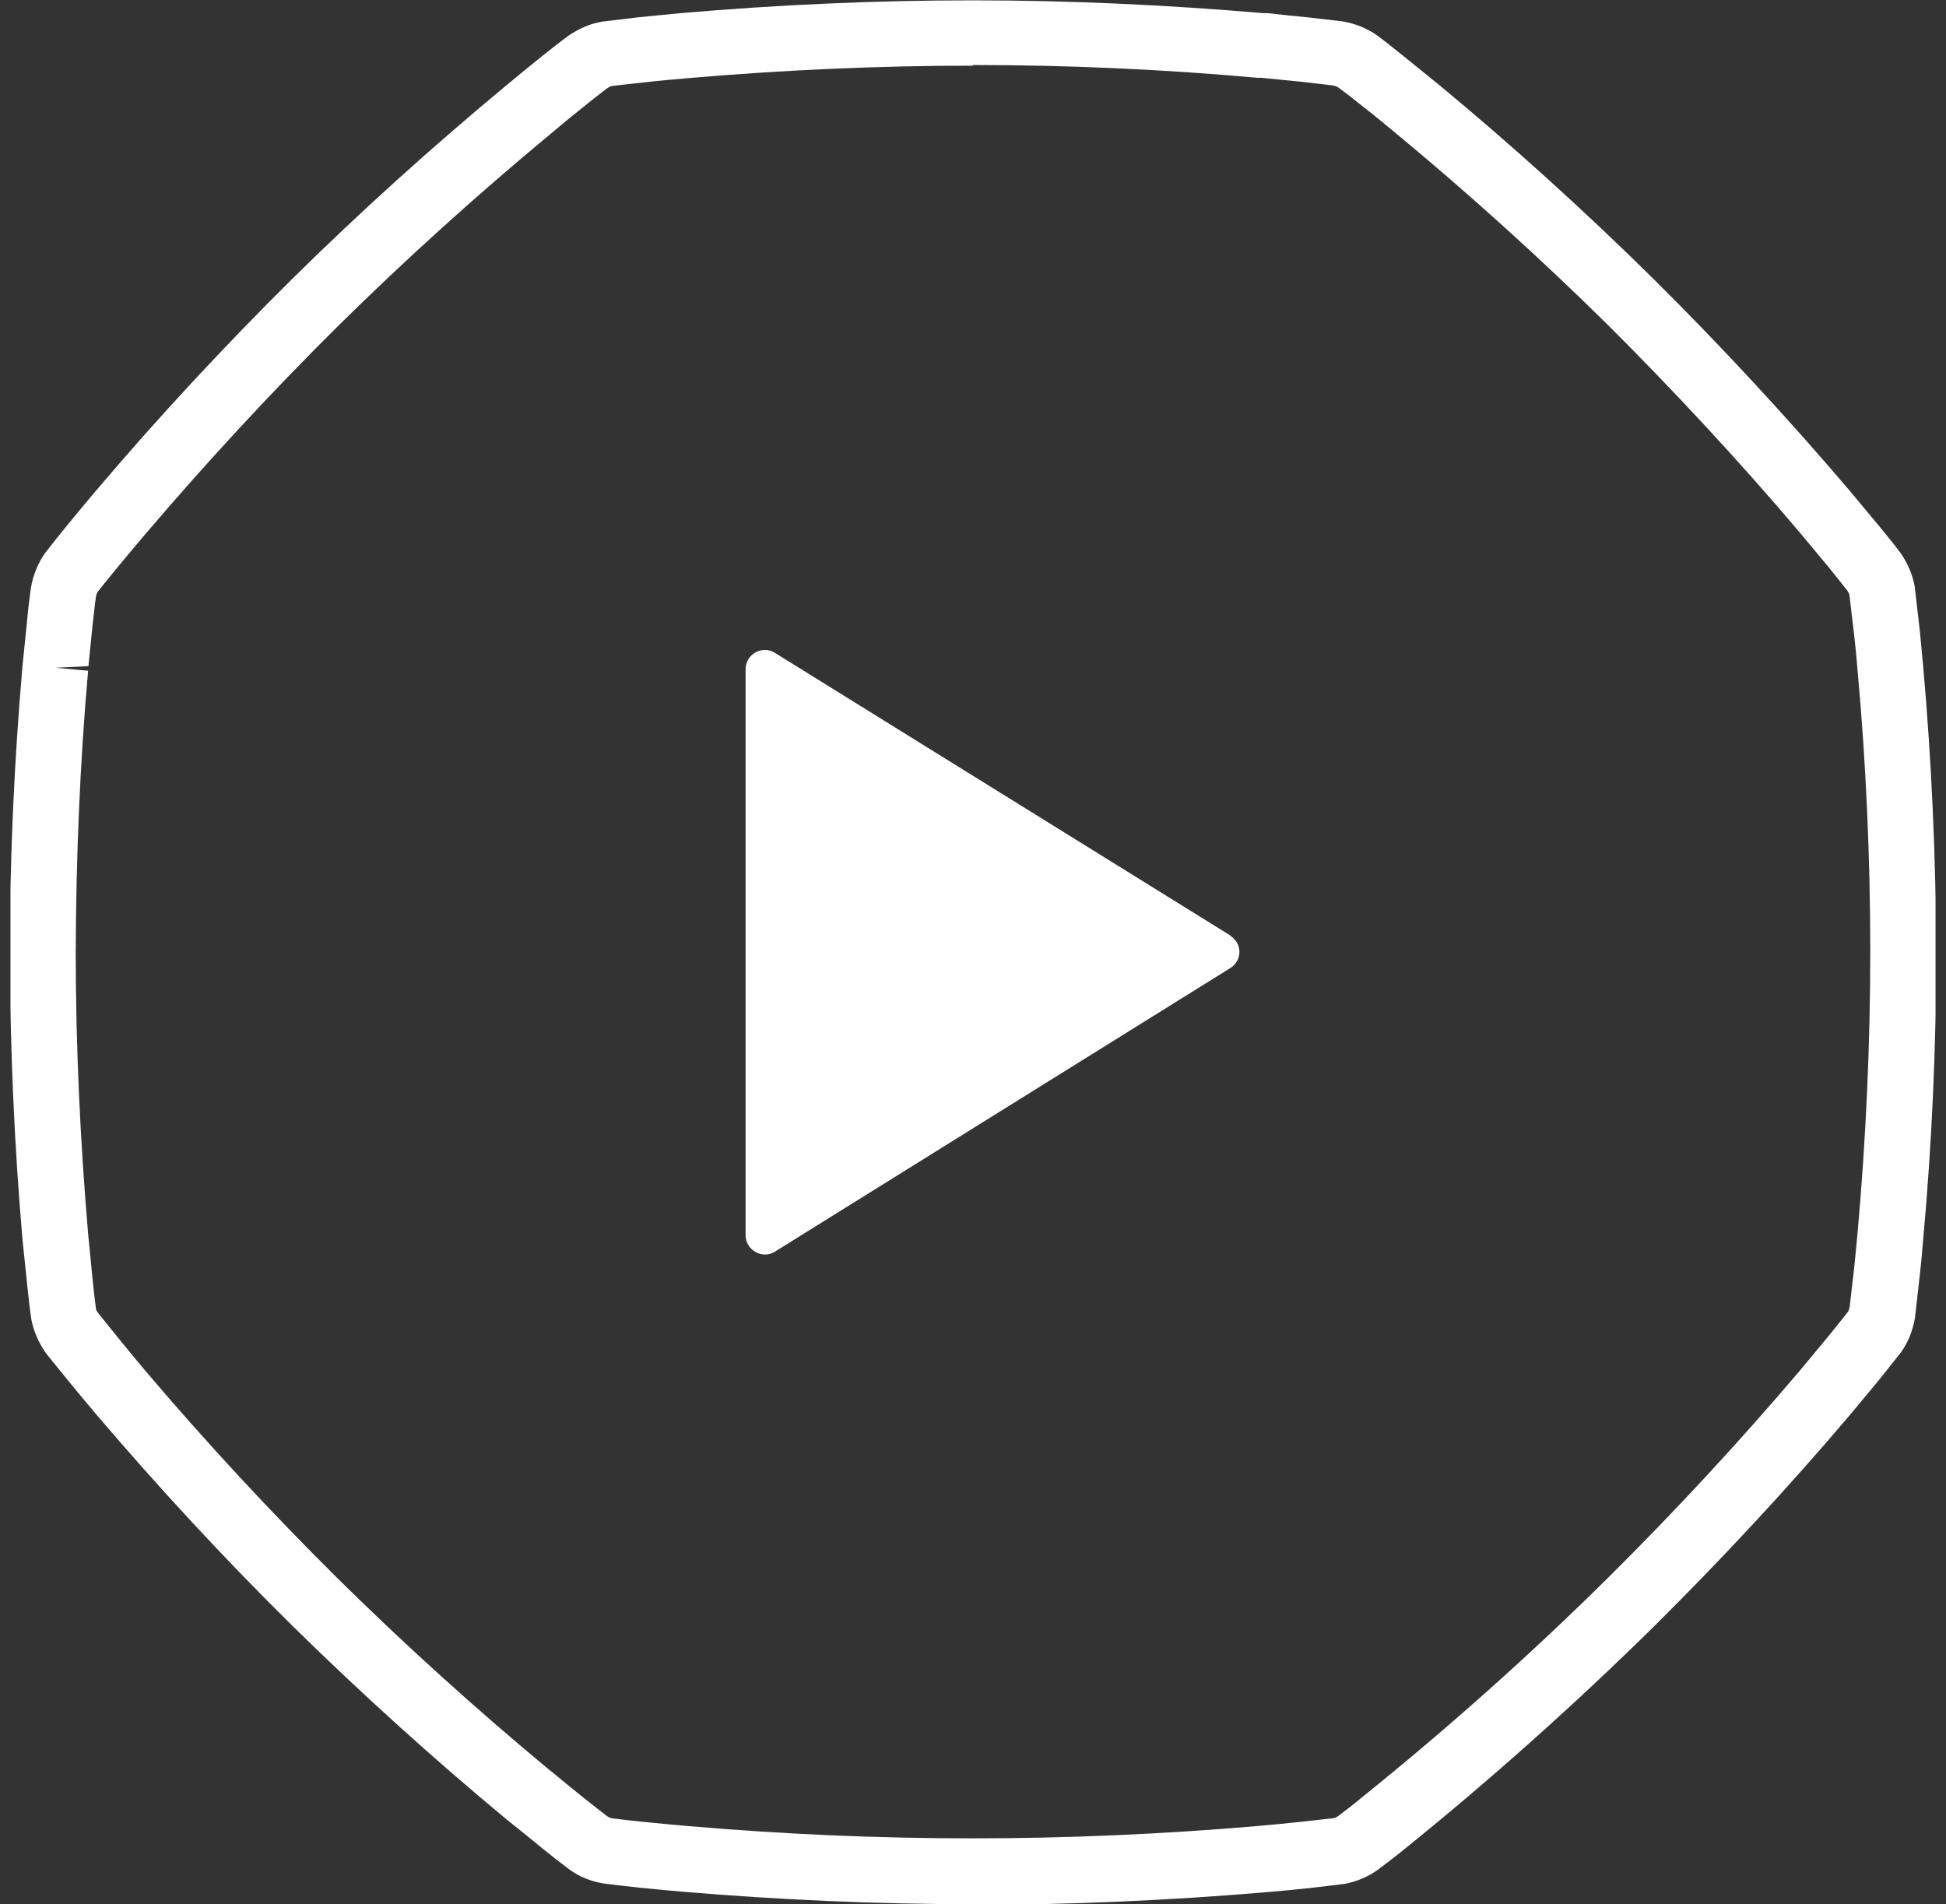
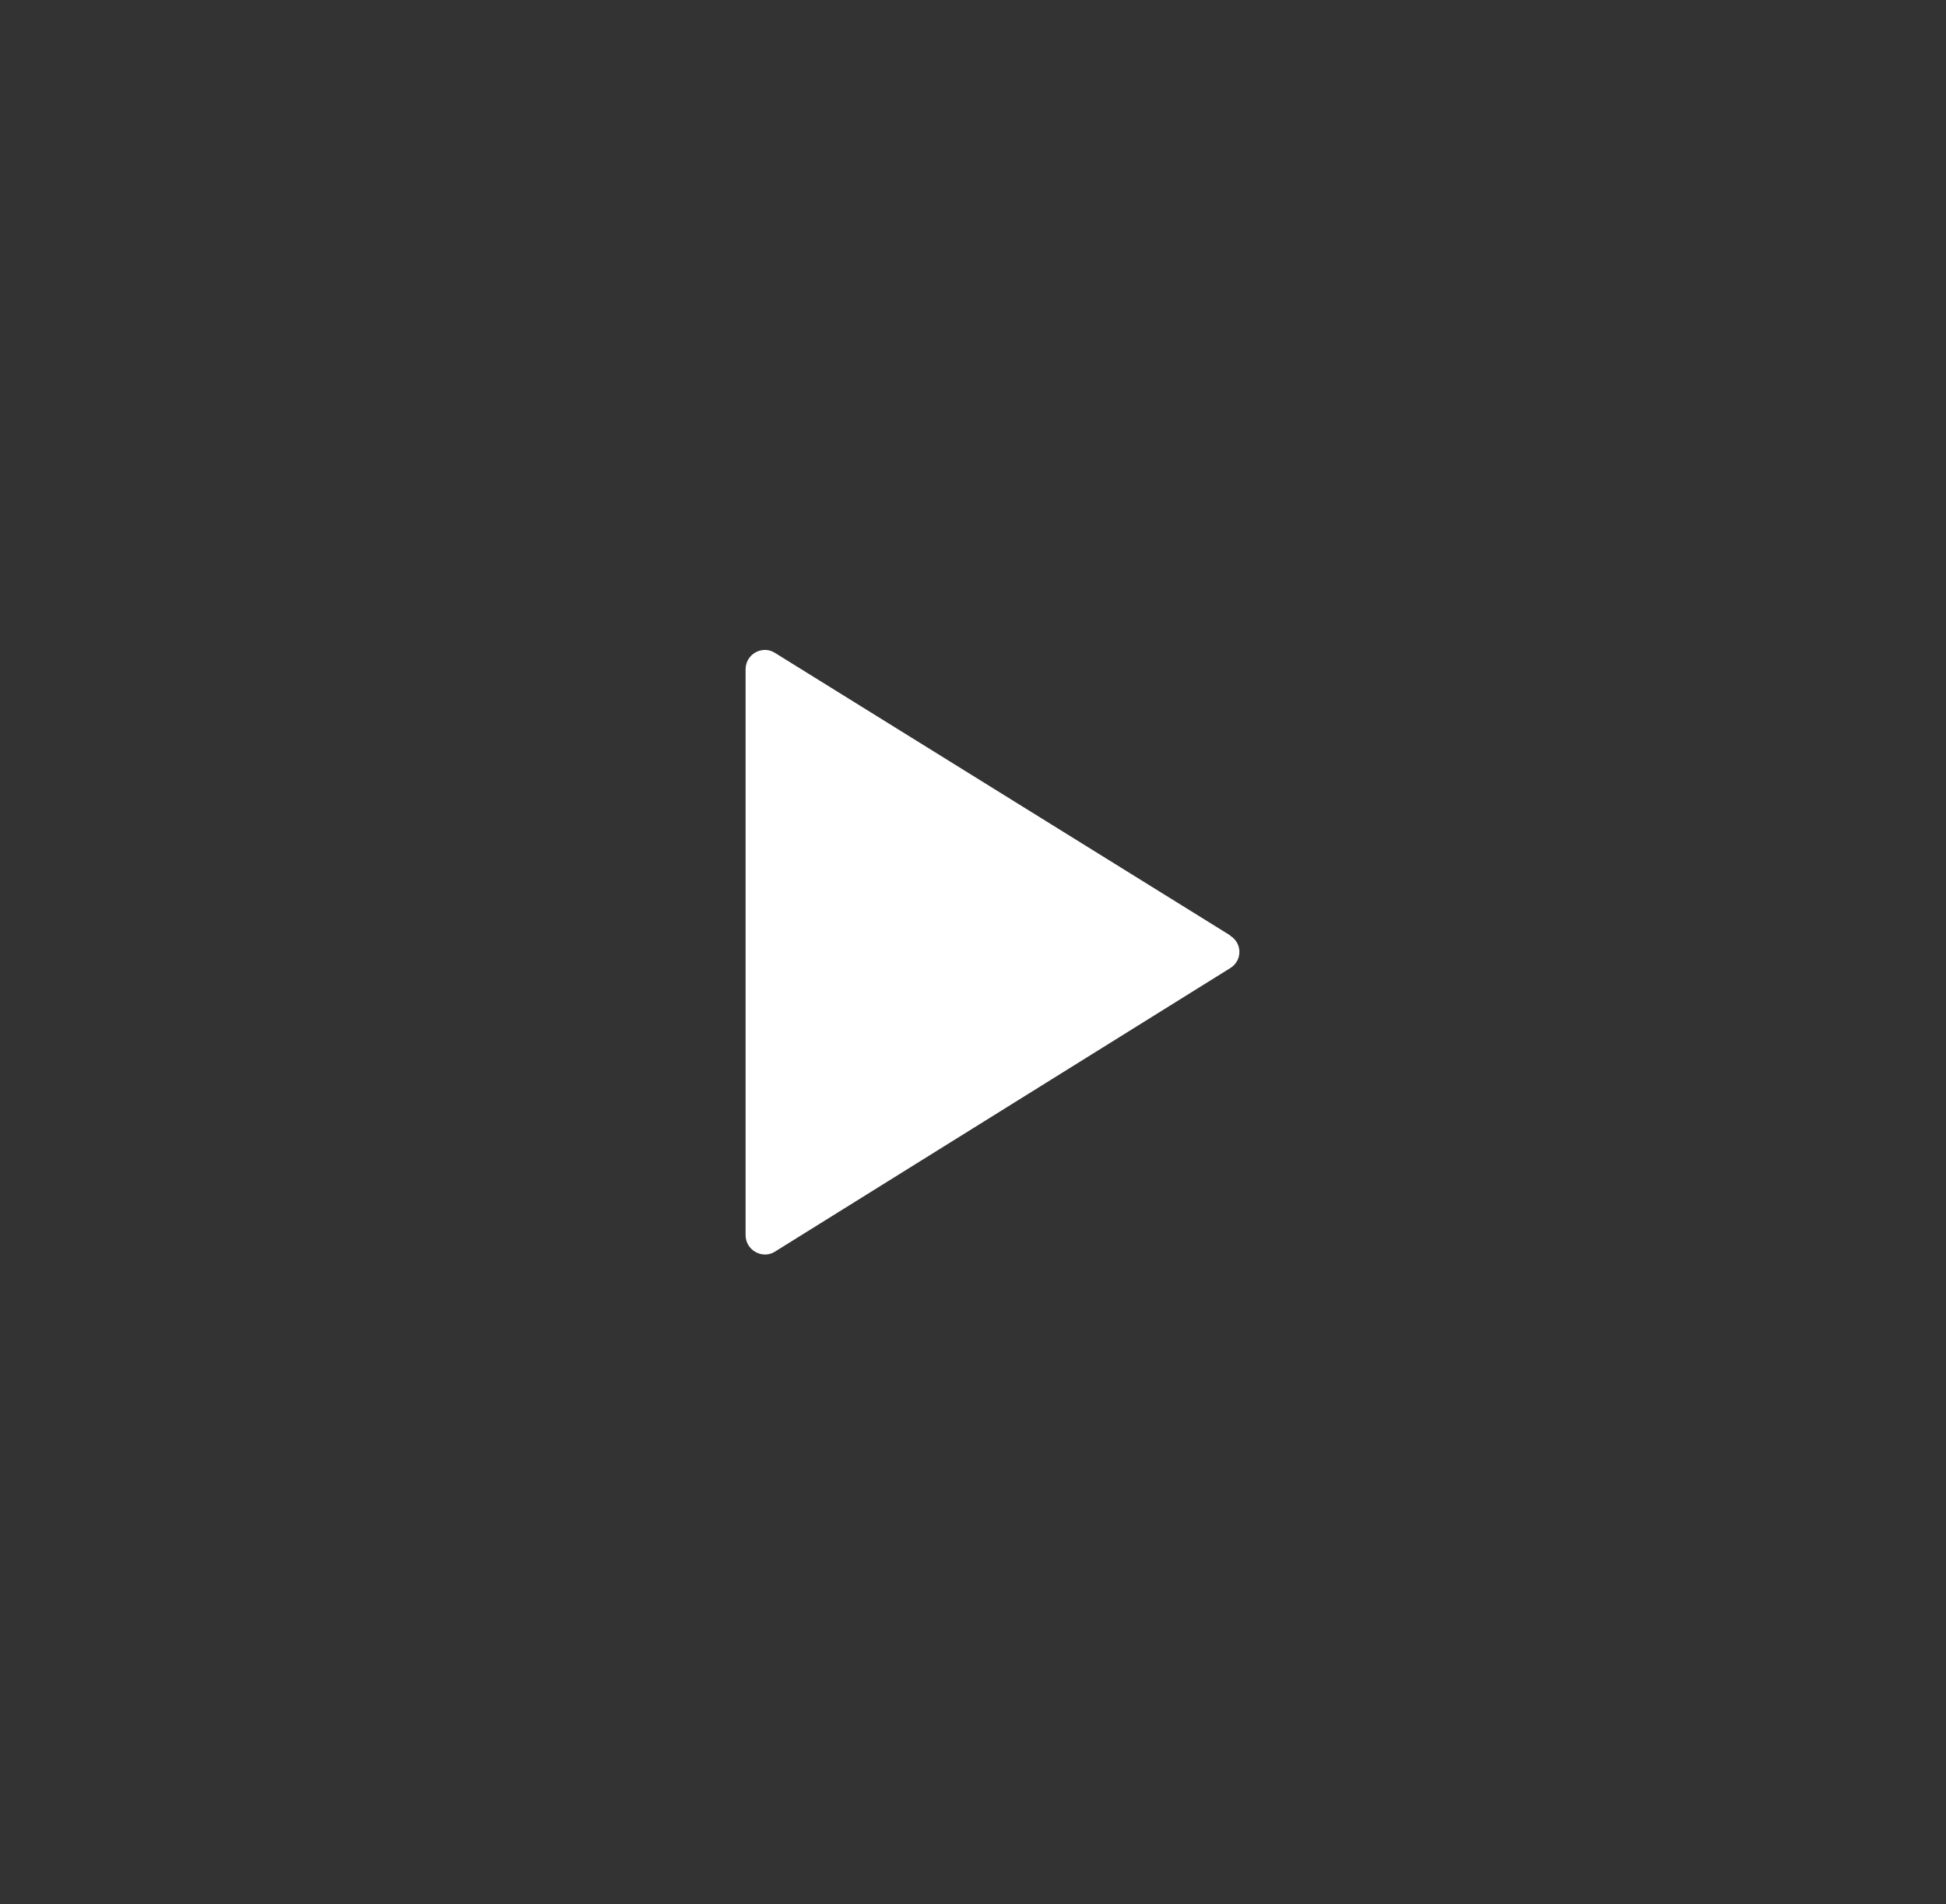
<svg xmlns="http://www.w3.org/2000/svg" width="93" height="91" viewBox="0 0 93 91" fill="none">
  <rect x="0" y="0" width="93" height="91" fill="#333333" stroke="none" />
  <g clip-path="url(#clip0_31_278)">
-     <path d="M46.5 91C41.947 91 37.269 90.796 32.622 90.404C31.905 90.341 31.188 90.278 30.47 90.2C29.862 90.137 29.363 90.074 28.849 90.011C28.209 89.902 27.679 89.682 27.227 89.353C26.743 88.992 26.322 88.662 25.901 88.317C25.449 87.941 24.997 87.58 24.545 87.219L24.233 86.968C20.693 84.034 17.247 80.912 13.973 77.695C10.714 74.479 7.564 71.074 4.585 67.575C3.775 66.618 2.979 65.645 2.2 64.673C1.825 64.139 1.607 63.606 1.498 63.057C1.404 62.445 1.358 61.911 1.295 61.362C1.217 60.656 1.155 59.95 1.077 59.26C0.687 54.773 0.484 50.16 0.469 45.531C0.469 40.903 0.687 36.29 1.077 31.803L1.295 29.669C1.342 29.136 1.404 28.602 1.482 28.069C1.592 27.441 1.825 26.908 2.137 26.453C2.512 25.966 2.855 25.543 3.198 25.119C3.65 24.57 4.102 24.021 4.57 23.472C7.533 19.973 10.698 16.568 13.957 13.336C17.232 10.104 20.678 6.998 24.217 4.064C24.825 3.562 25.356 3.122 25.886 2.699C26.307 2.369 26.728 2.024 27.164 1.71C27.695 1.349 28.209 1.13 28.77 1.035C29.394 0.957 29.924 0.894 30.455 0.832C31.141 0.769 31.842 0.69 32.529 0.628C37.253 0.22 41.916 0.016 46.5 0.016C51.1 0.016 55.762 0.235 60.378 0.628H60.581C61.236 0.706 61.891 0.769 62.53 0.832C63.076 0.894 63.606 0.957 64.151 1.02C64.791 1.13 65.305 1.349 65.773 1.663C66.257 2.024 66.693 2.369 67.114 2.714C67.66 3.154 68.221 3.609 68.783 4.064C72.307 6.982 75.753 10.104 79.028 13.336C82.286 16.568 85.436 19.973 88.415 23.472L89.787 25.119C90.13 25.543 90.473 25.951 90.8 26.39C91.175 26.908 91.393 27.457 91.502 28.006L91.751 30.171C91.798 30.72 91.861 31.269 91.907 31.819C92.313 36.369 92.516 40.981 92.531 45.531C92.531 50.019 92.329 54.631 91.907 59.26C91.861 59.809 91.814 60.358 91.751 60.907L91.518 62.978C91.393 63.653 91.175 64.171 90.847 64.626C90.473 65.096 90.145 65.52 89.802 65.944L88.446 67.575C85.468 71.09 82.302 74.495 79.059 77.711C75.269 81.445 71.262 85.022 67.145 88.348C66.724 88.694 66.288 89.023 65.851 89.353C65.368 89.698 64.838 89.917 64.276 90.027C63.653 90.106 63.107 90.168 62.577 90.231C61.859 90.31 61.142 90.372 60.425 90.435C55.762 90.827 51.1 91.031 46.547 91.031L46.5 91ZM46.5 3.138C42.009 3.138 37.44 3.342 32.887 3.734C32.139 3.797 31.453 3.86 30.782 3.938C30.283 3.985 29.753 4.048 29.238 4.111C29.192 4.111 29.082 4.173 28.989 4.236C28.646 4.503 28.24 4.817 27.835 5.146C27.305 5.57 26.806 5.978 26.291 6.417C22.752 9.351 19.368 12.411 16.171 15.564C12.975 18.733 9.887 22.075 6.971 25.496C6.519 26.029 6.067 26.563 5.63 27.096C5.303 27.488 4.975 27.896 4.663 28.288C4.648 28.32 4.601 28.414 4.585 28.524C4.523 28.947 4.476 29.449 4.414 29.967L4.227 31.834L2.652 31.913L4.211 32.054C3.821 36.447 3.634 40.981 3.619 45.516C3.619 50.05 3.837 54.569 4.211 58.962C4.274 59.636 4.352 60.342 4.414 61.033C4.461 61.535 4.523 62.037 4.585 62.539C4.585 62.586 4.632 62.68 4.71 62.774C5.412 63.653 6.176 64.594 6.956 65.52C9.872 68.956 12.975 72.298 16.156 75.451C19.352 78.605 22.736 81.665 26.198 84.536L26.509 84.787C26.946 85.148 27.383 85.509 27.835 85.87C28.225 86.183 28.63 86.497 29.036 86.811C29.082 86.842 29.192 86.889 29.316 86.905C29.722 86.952 30.221 87.015 30.704 87.062C31.468 87.14 32.17 87.203 32.871 87.266C41.978 88.05 50.944 88.05 60.082 87.266C60.783 87.203 61.485 87.14 62.187 87.062C62.701 86.999 63.216 86.952 63.73 86.889C63.762 86.889 63.886 86.842 63.964 86.779C64.323 86.513 64.728 86.199 65.118 85.87C69.172 82.606 73.102 79.107 76.813 75.436C79.994 72.282 83.097 68.94 86.013 65.504L87.354 63.888C87.682 63.496 87.994 63.088 88.321 62.68C88.337 62.649 88.383 62.555 88.399 62.429L88.617 60.546C88.664 60.013 88.726 59.464 88.773 58.93C89.179 54.38 89.381 49.862 89.381 45.469C89.381 40.997 89.179 36.478 88.773 32.023C88.726 31.473 88.68 30.94 88.617 30.407L88.383 28.414C88.383 28.414 88.337 28.304 88.274 28.21C88.009 27.865 87.682 27.473 87.37 27.08L86.013 25.449C83.113 22.028 80.01 18.686 76.829 15.517C73.617 12.348 70.233 9.288 66.787 6.433C66.241 5.978 65.711 5.538 65.165 5.115C64.76 4.785 64.354 4.472 63.949 4.173C63.902 4.142 63.793 4.095 63.668 4.079C63.231 4.032 62.717 3.969 62.187 3.907C61.563 3.844 60.924 3.781 60.284 3.718H60.097C55.575 3.31 51.006 3.107 46.5 3.107V3.138Z" fill="white" />
-     <path d="M58.788 44.7L37.019 31.191C36.427 30.83 35.632 31.254 35.632 31.991V59.025C35.632 59.746 36.427 60.185 37.019 59.825L58.788 46.269C59.38 45.908 59.38 45.076 58.788 44.715V44.7Z" fill="white" />
+     <path d="M58.788 44.7L37.019 31.191C36.427 30.83 35.632 31.254 35.632 31.991V59.025C35.632 59.746 36.427 60.185 37.019 59.825L58.788 46.269C59.38 45.908 59.38 45.076 58.788 44.715Z" fill="white" />
  </g>
  <defs>
    <clipPath id="clip0_31_278">
      <rect width="92" height="91" fill="white" transform="translate(0.5)" />
    </clipPath>
  </defs>
</svg>